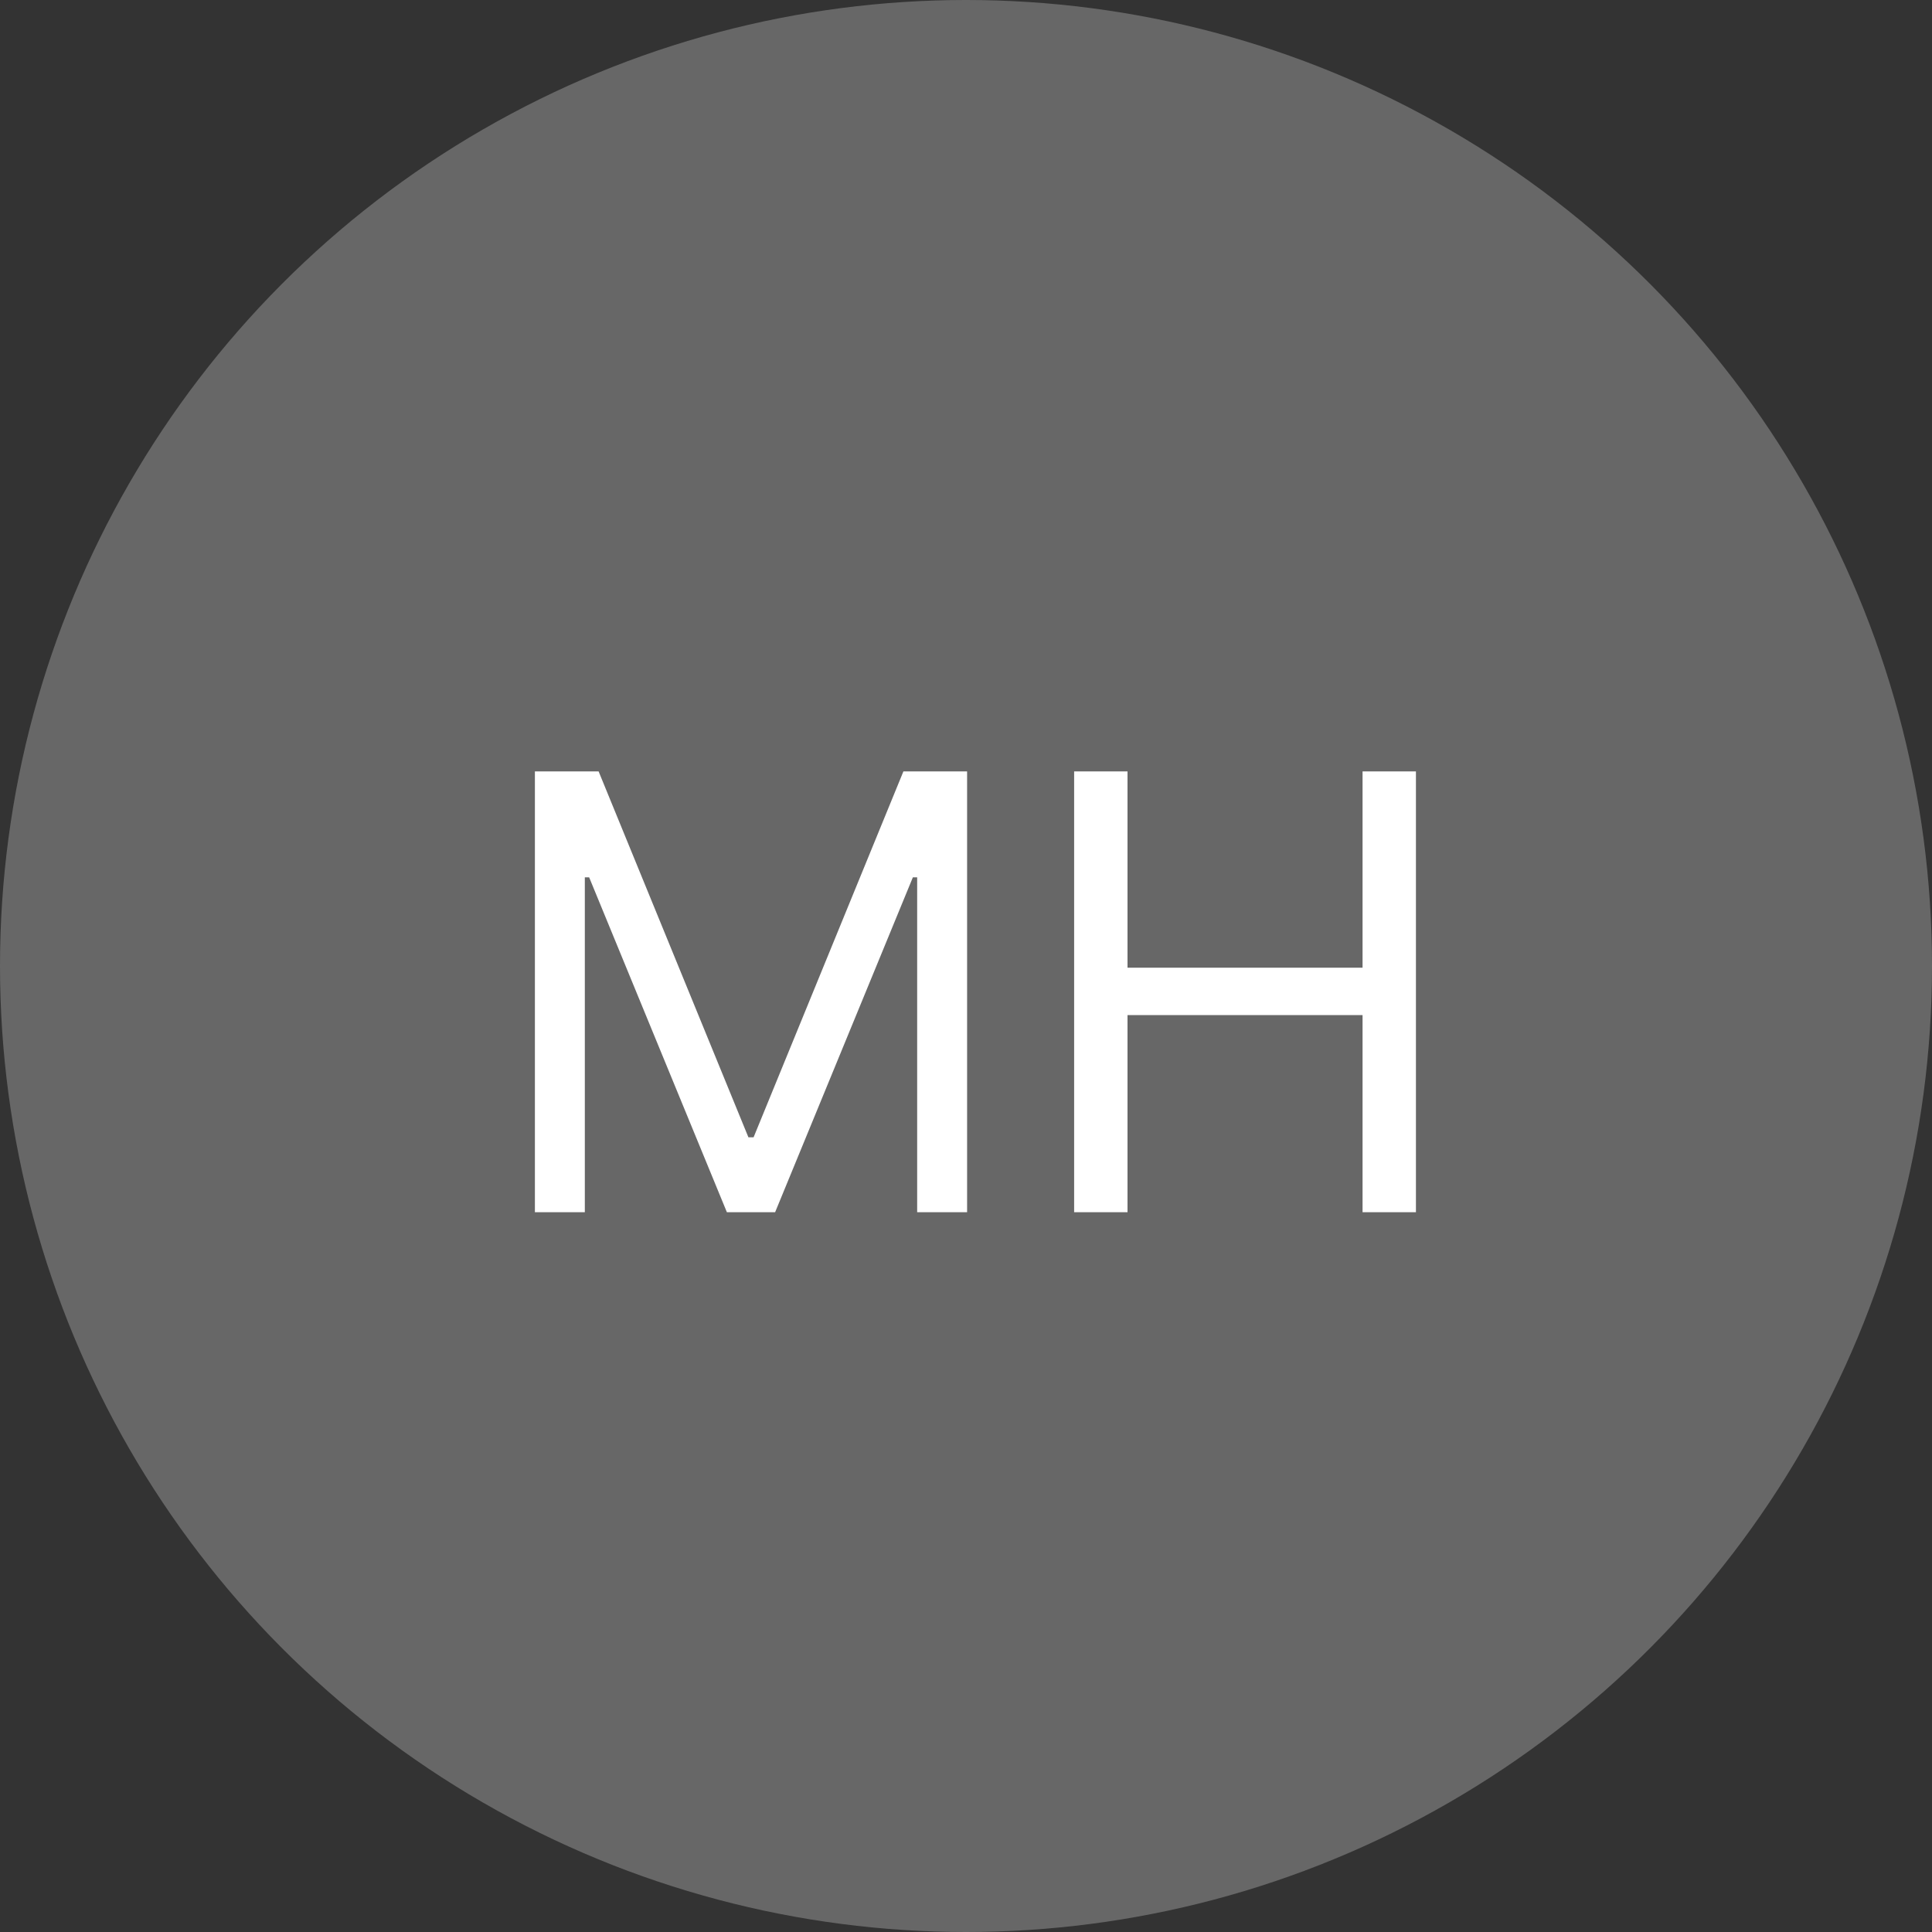
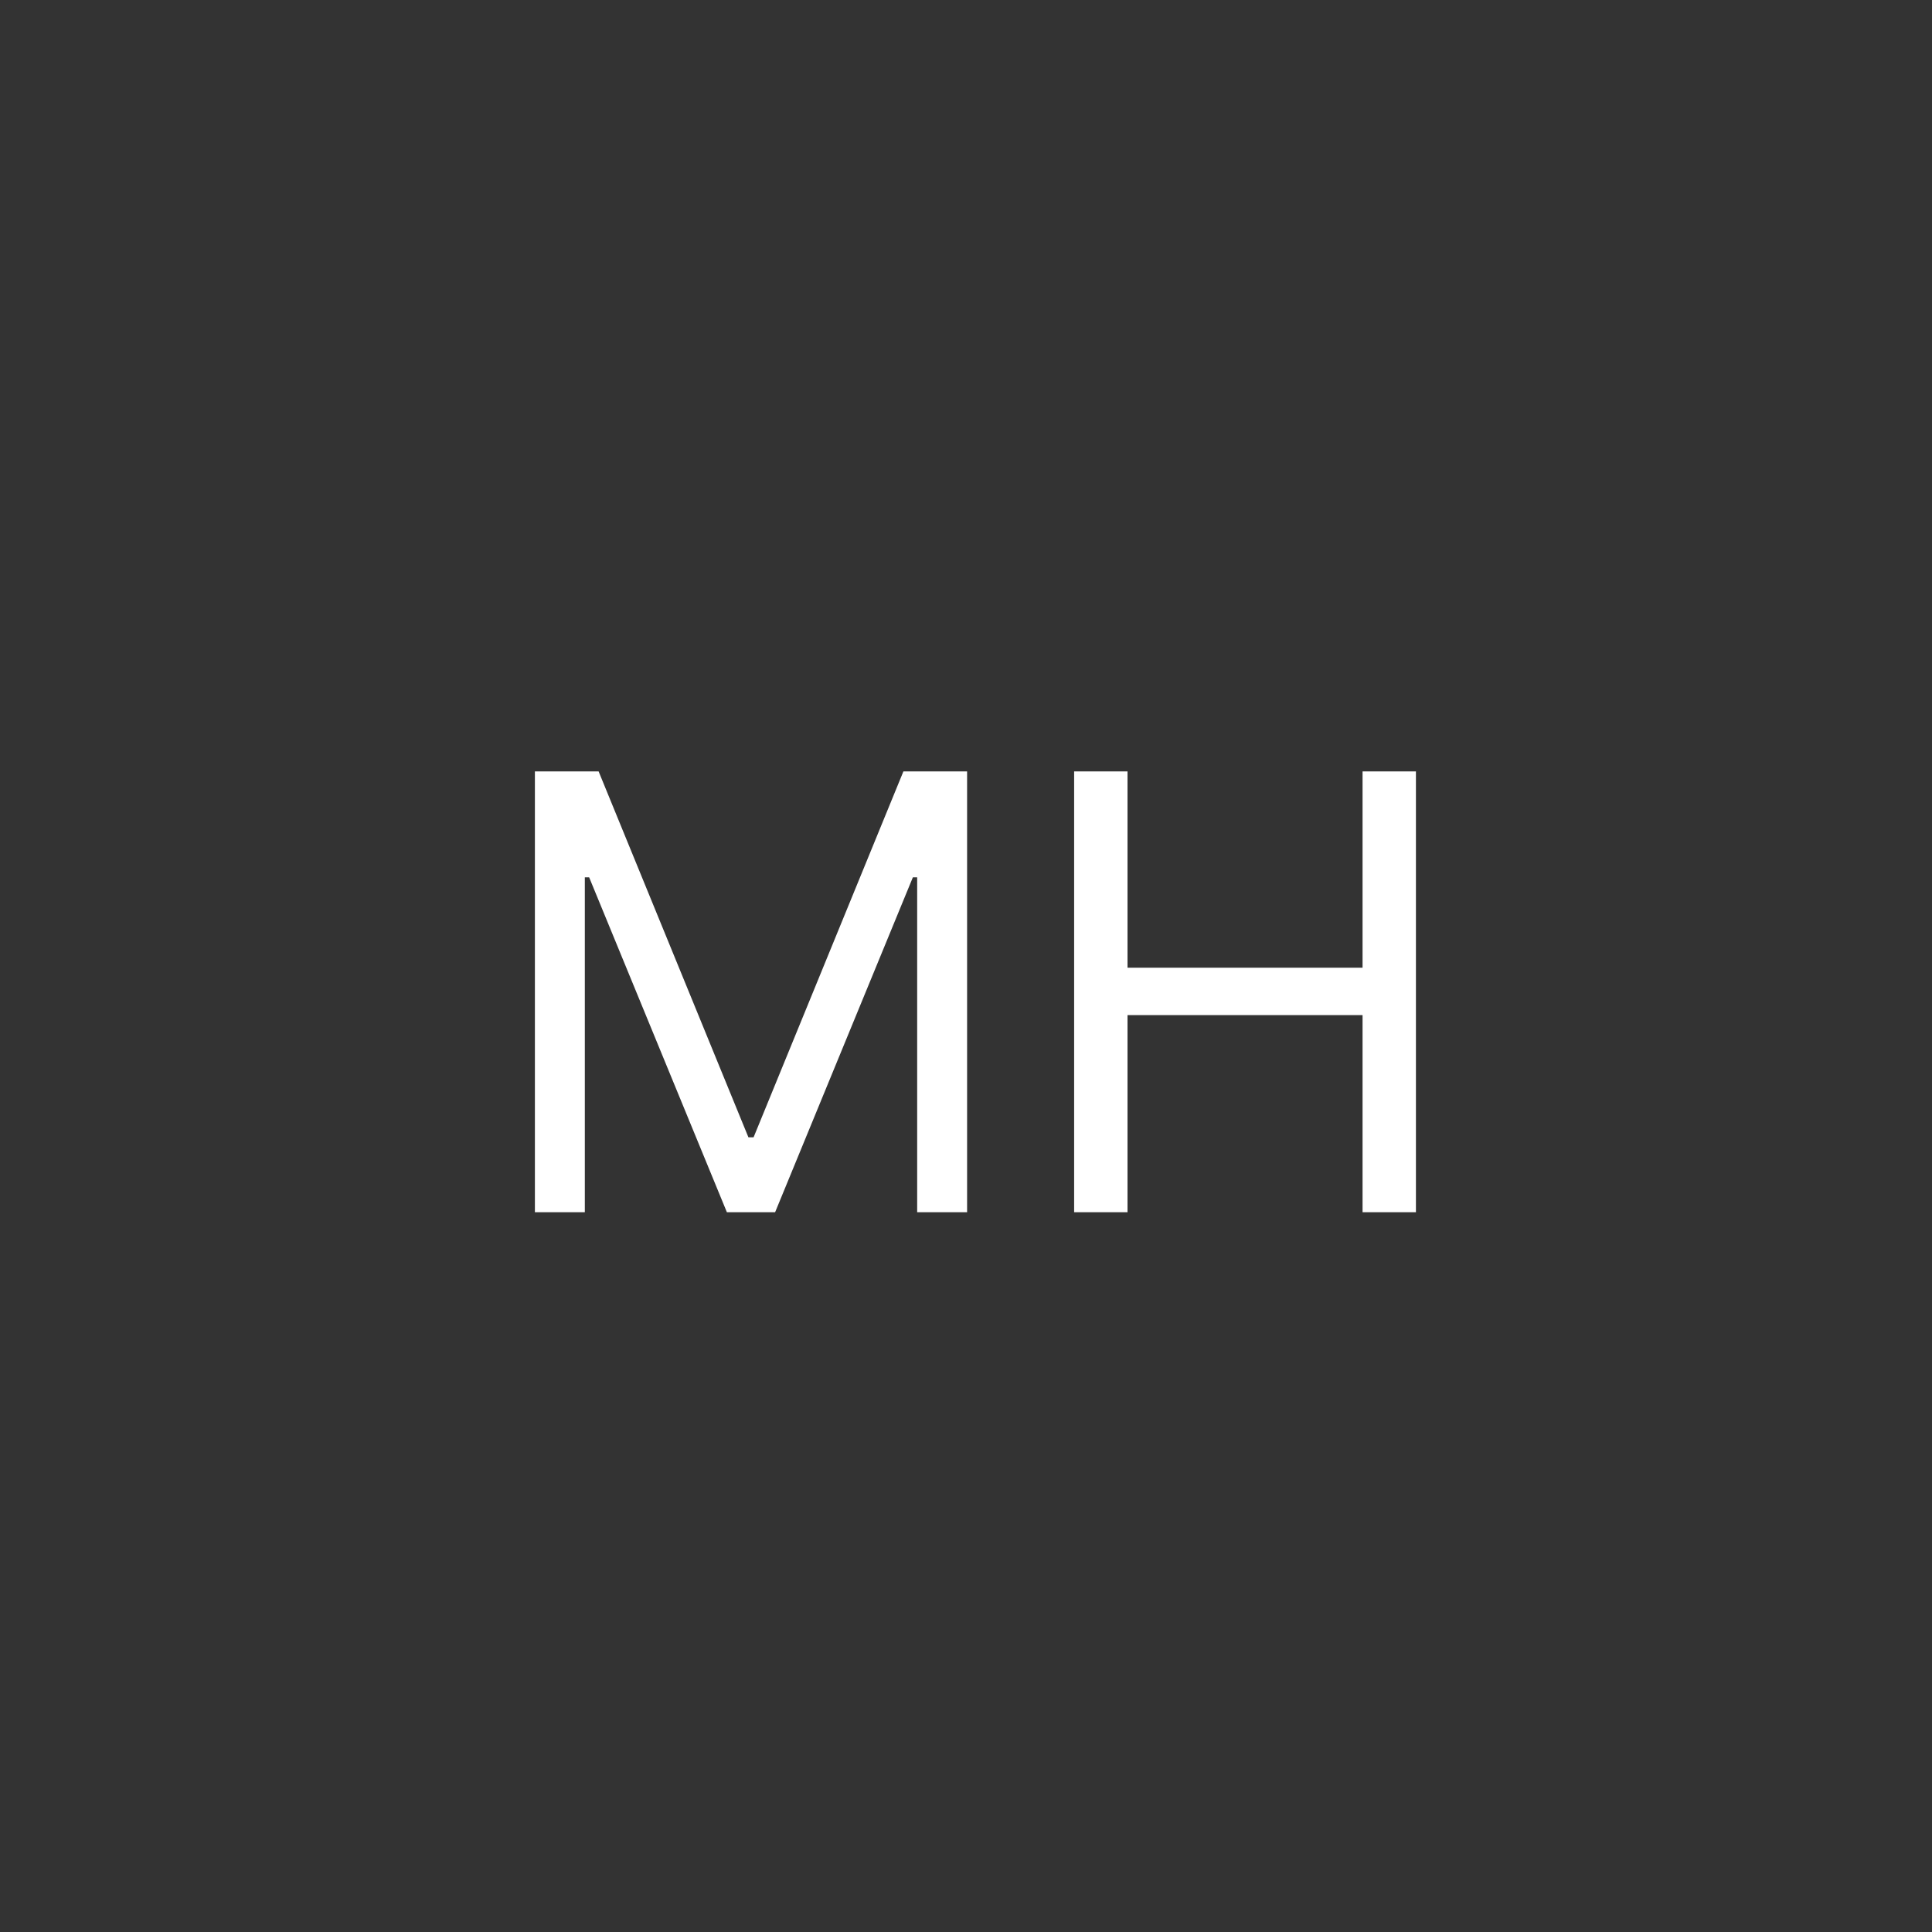
<svg xmlns="http://www.w3.org/2000/svg" width="102" height="102" viewBox="0 0 102 102" fill="none">
  <rect x="0" y="0" width="102" height="102" fill="#333333" stroke="none" />
-   <circle cx="51" cy="51" r="51" fill="#676767" />
  <path d="M28.24 40.727H31.604L39.513 60.045H39.785L47.695 40.727H51.058V64H48.422V46.318H48.195L40.922 64H38.376L31.104 46.318H30.876V64H28.24V40.727ZM56.709 64V40.727H59.527V51.091H71.936V40.727H74.754V64H71.936V53.591H59.527V64H56.709Z" fill="white" />
</svg>